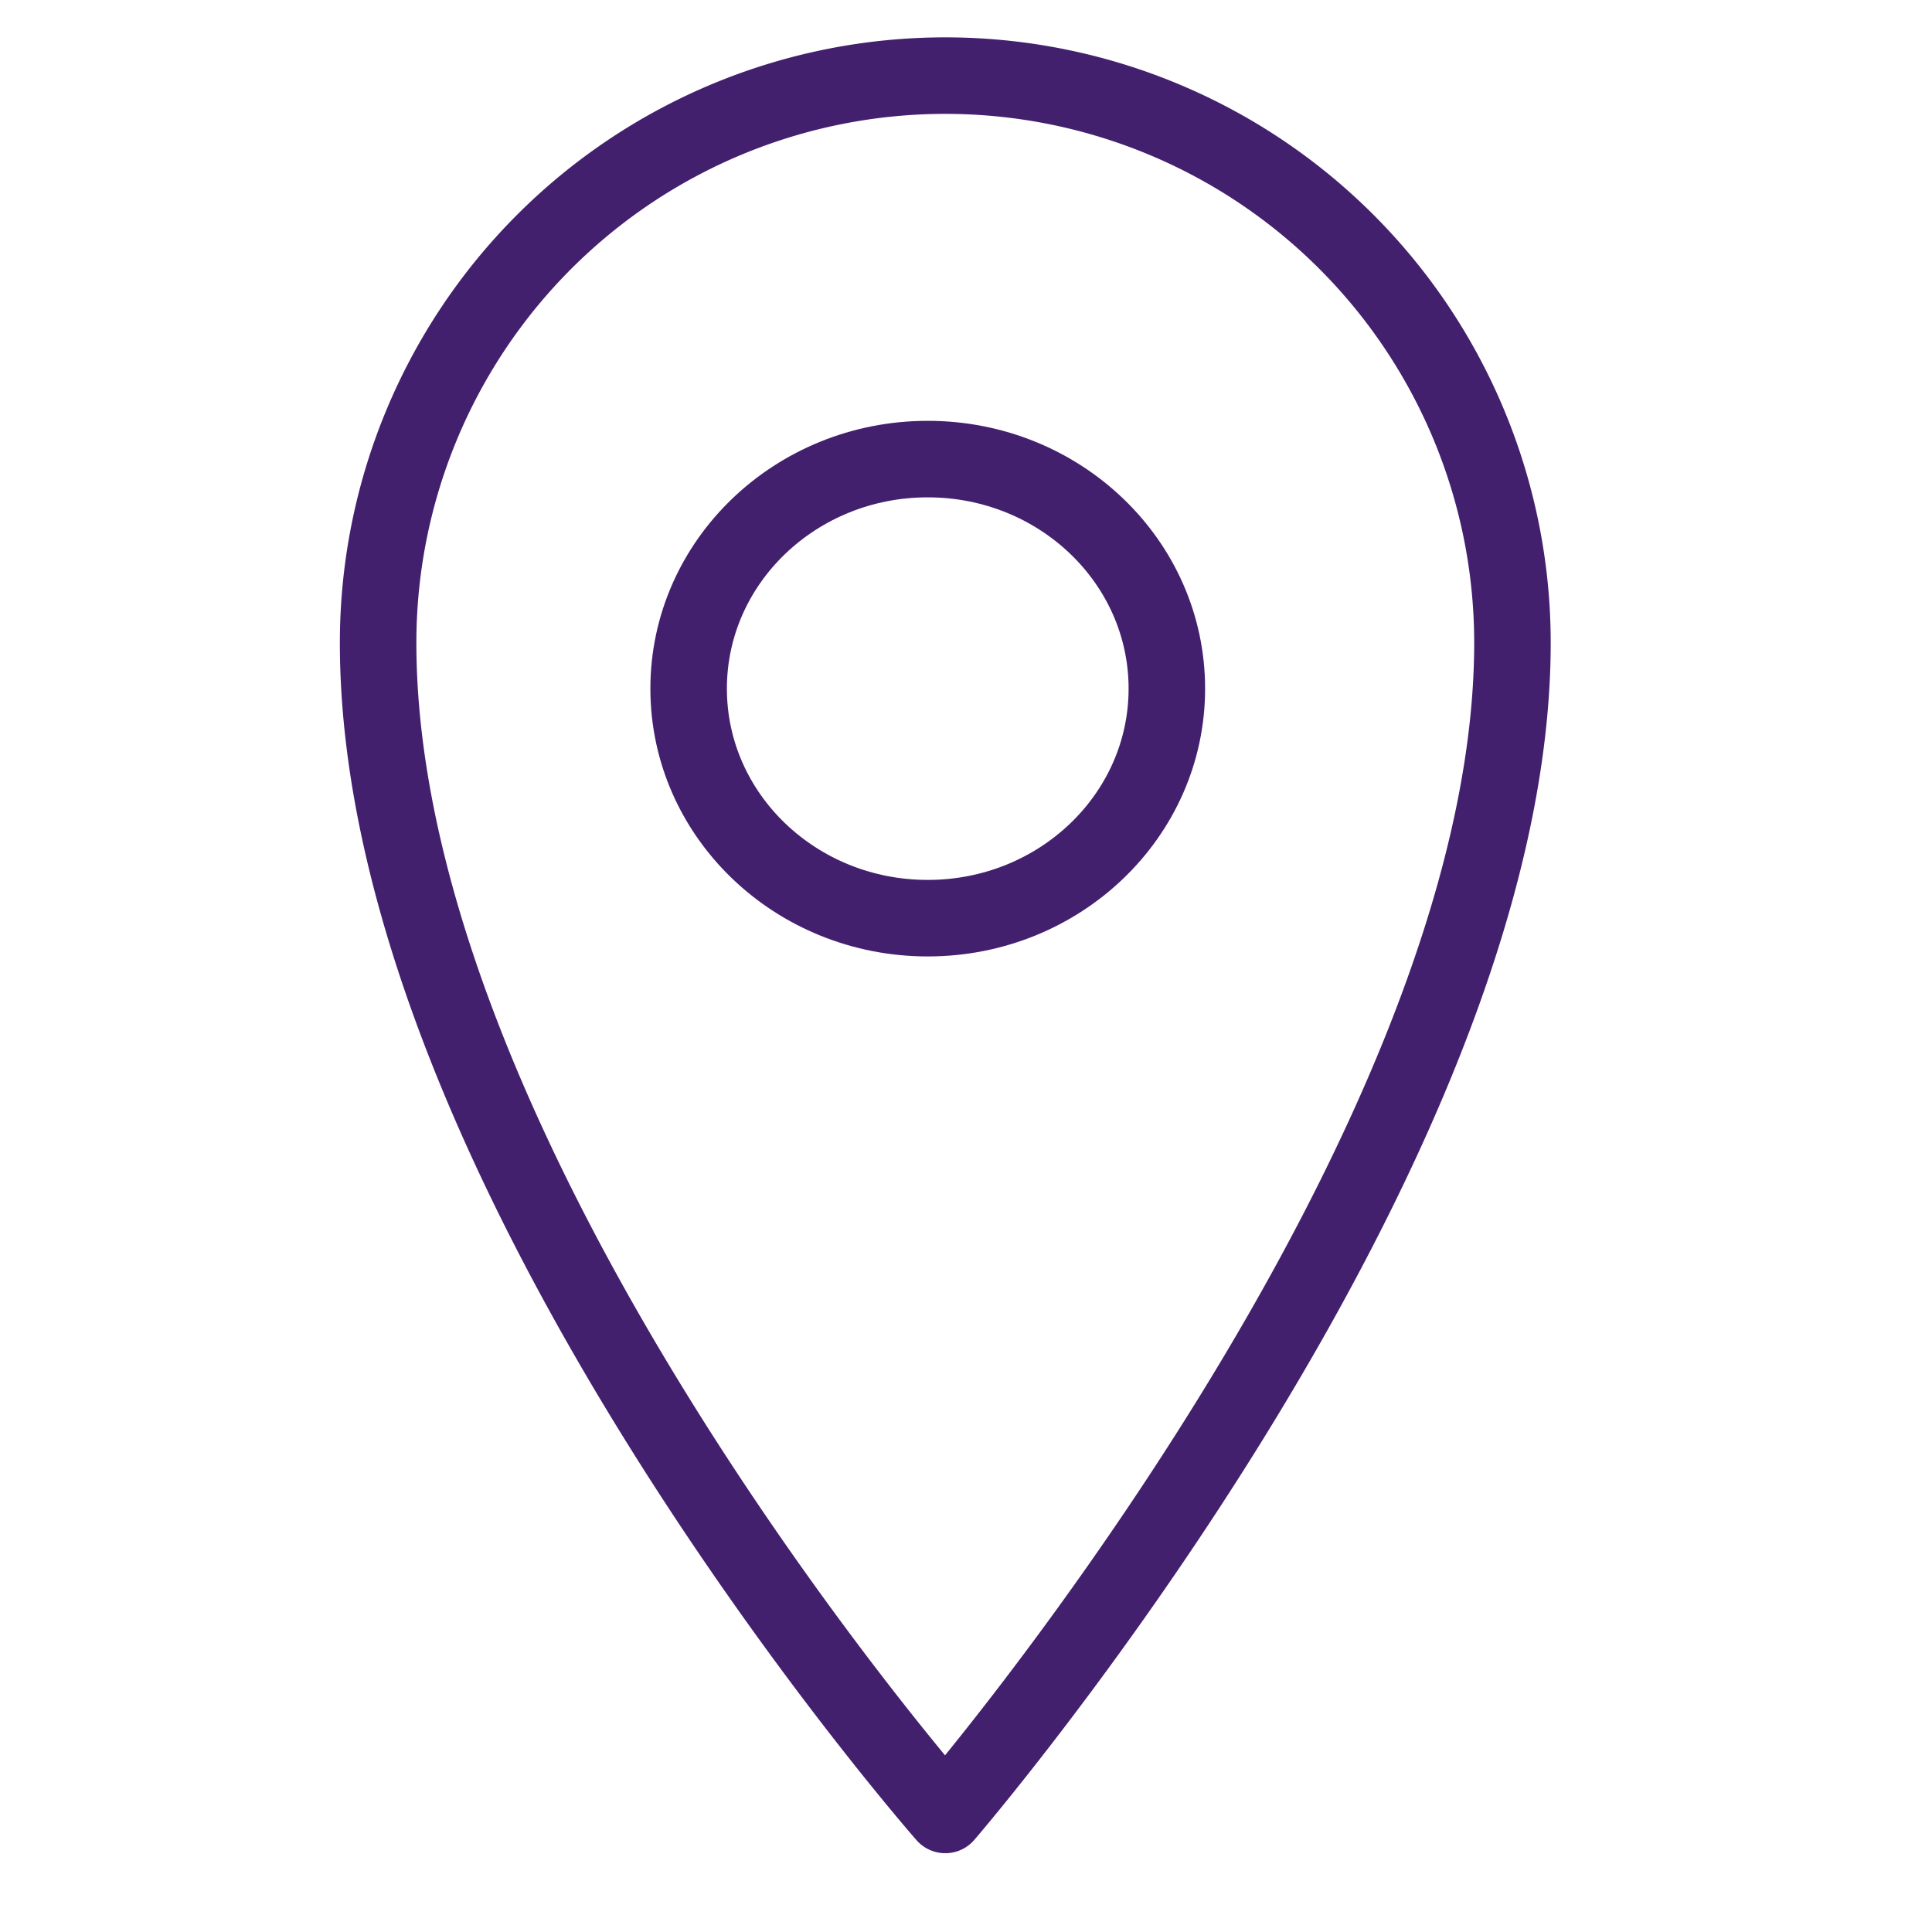
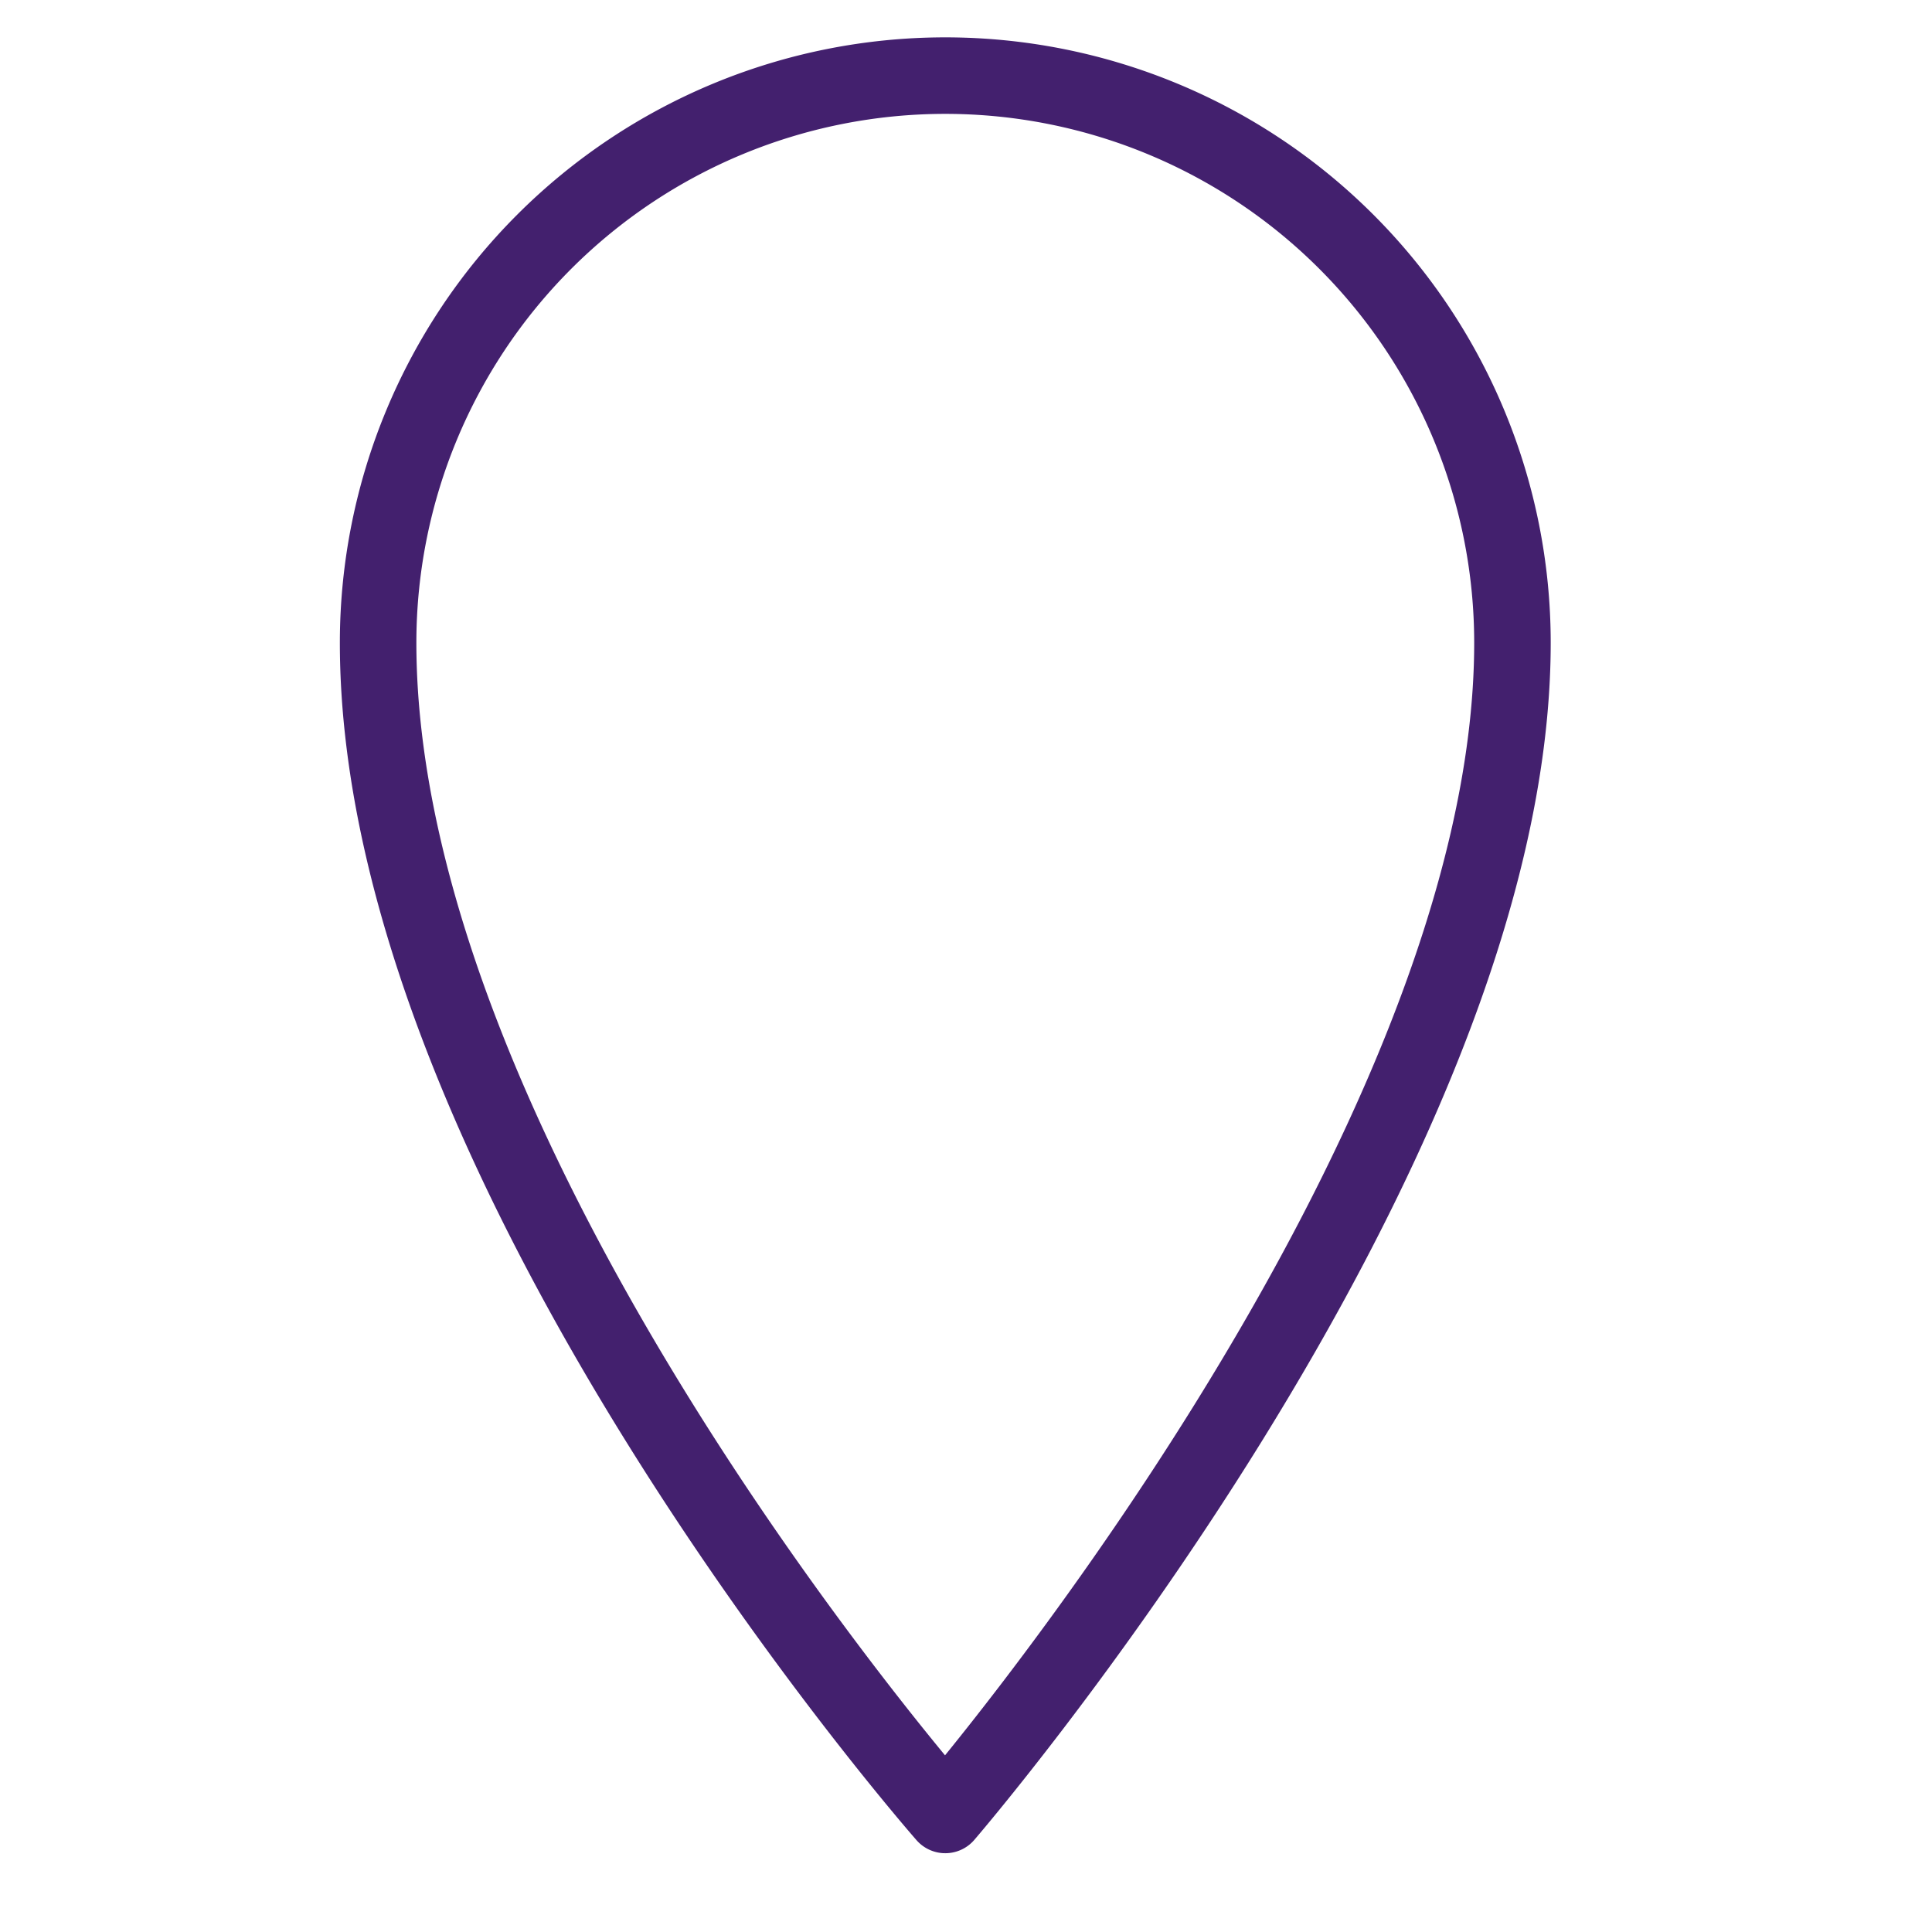
<svg xmlns="http://www.w3.org/2000/svg" width="101" height="101" viewBox="0 0 101 101">
  <g transform="translate(0 0)">
-     <rect width="101" height="101" fill="none" />
    <path d="M69.3,31.65c0,26.891-29.65,61.278-29.65,61.278S10,59.182,10,31.65a29.65,29.65,0,0,1,59.3,0Z" transform="translate(9.767 1.953)" fill="none" stroke="#43206e" stroke-linejoin="round" stroke-miterlimit="10" stroke-width="4" />
-     <ellipse cx="12.5" cy="12" rx="12.5" ry="12" transform="translate(36 24)" fill="none" stroke="#43206e" stroke-linejoin="round" stroke-miterlimit="10" stroke-width="4" />
  </g>
</svg>